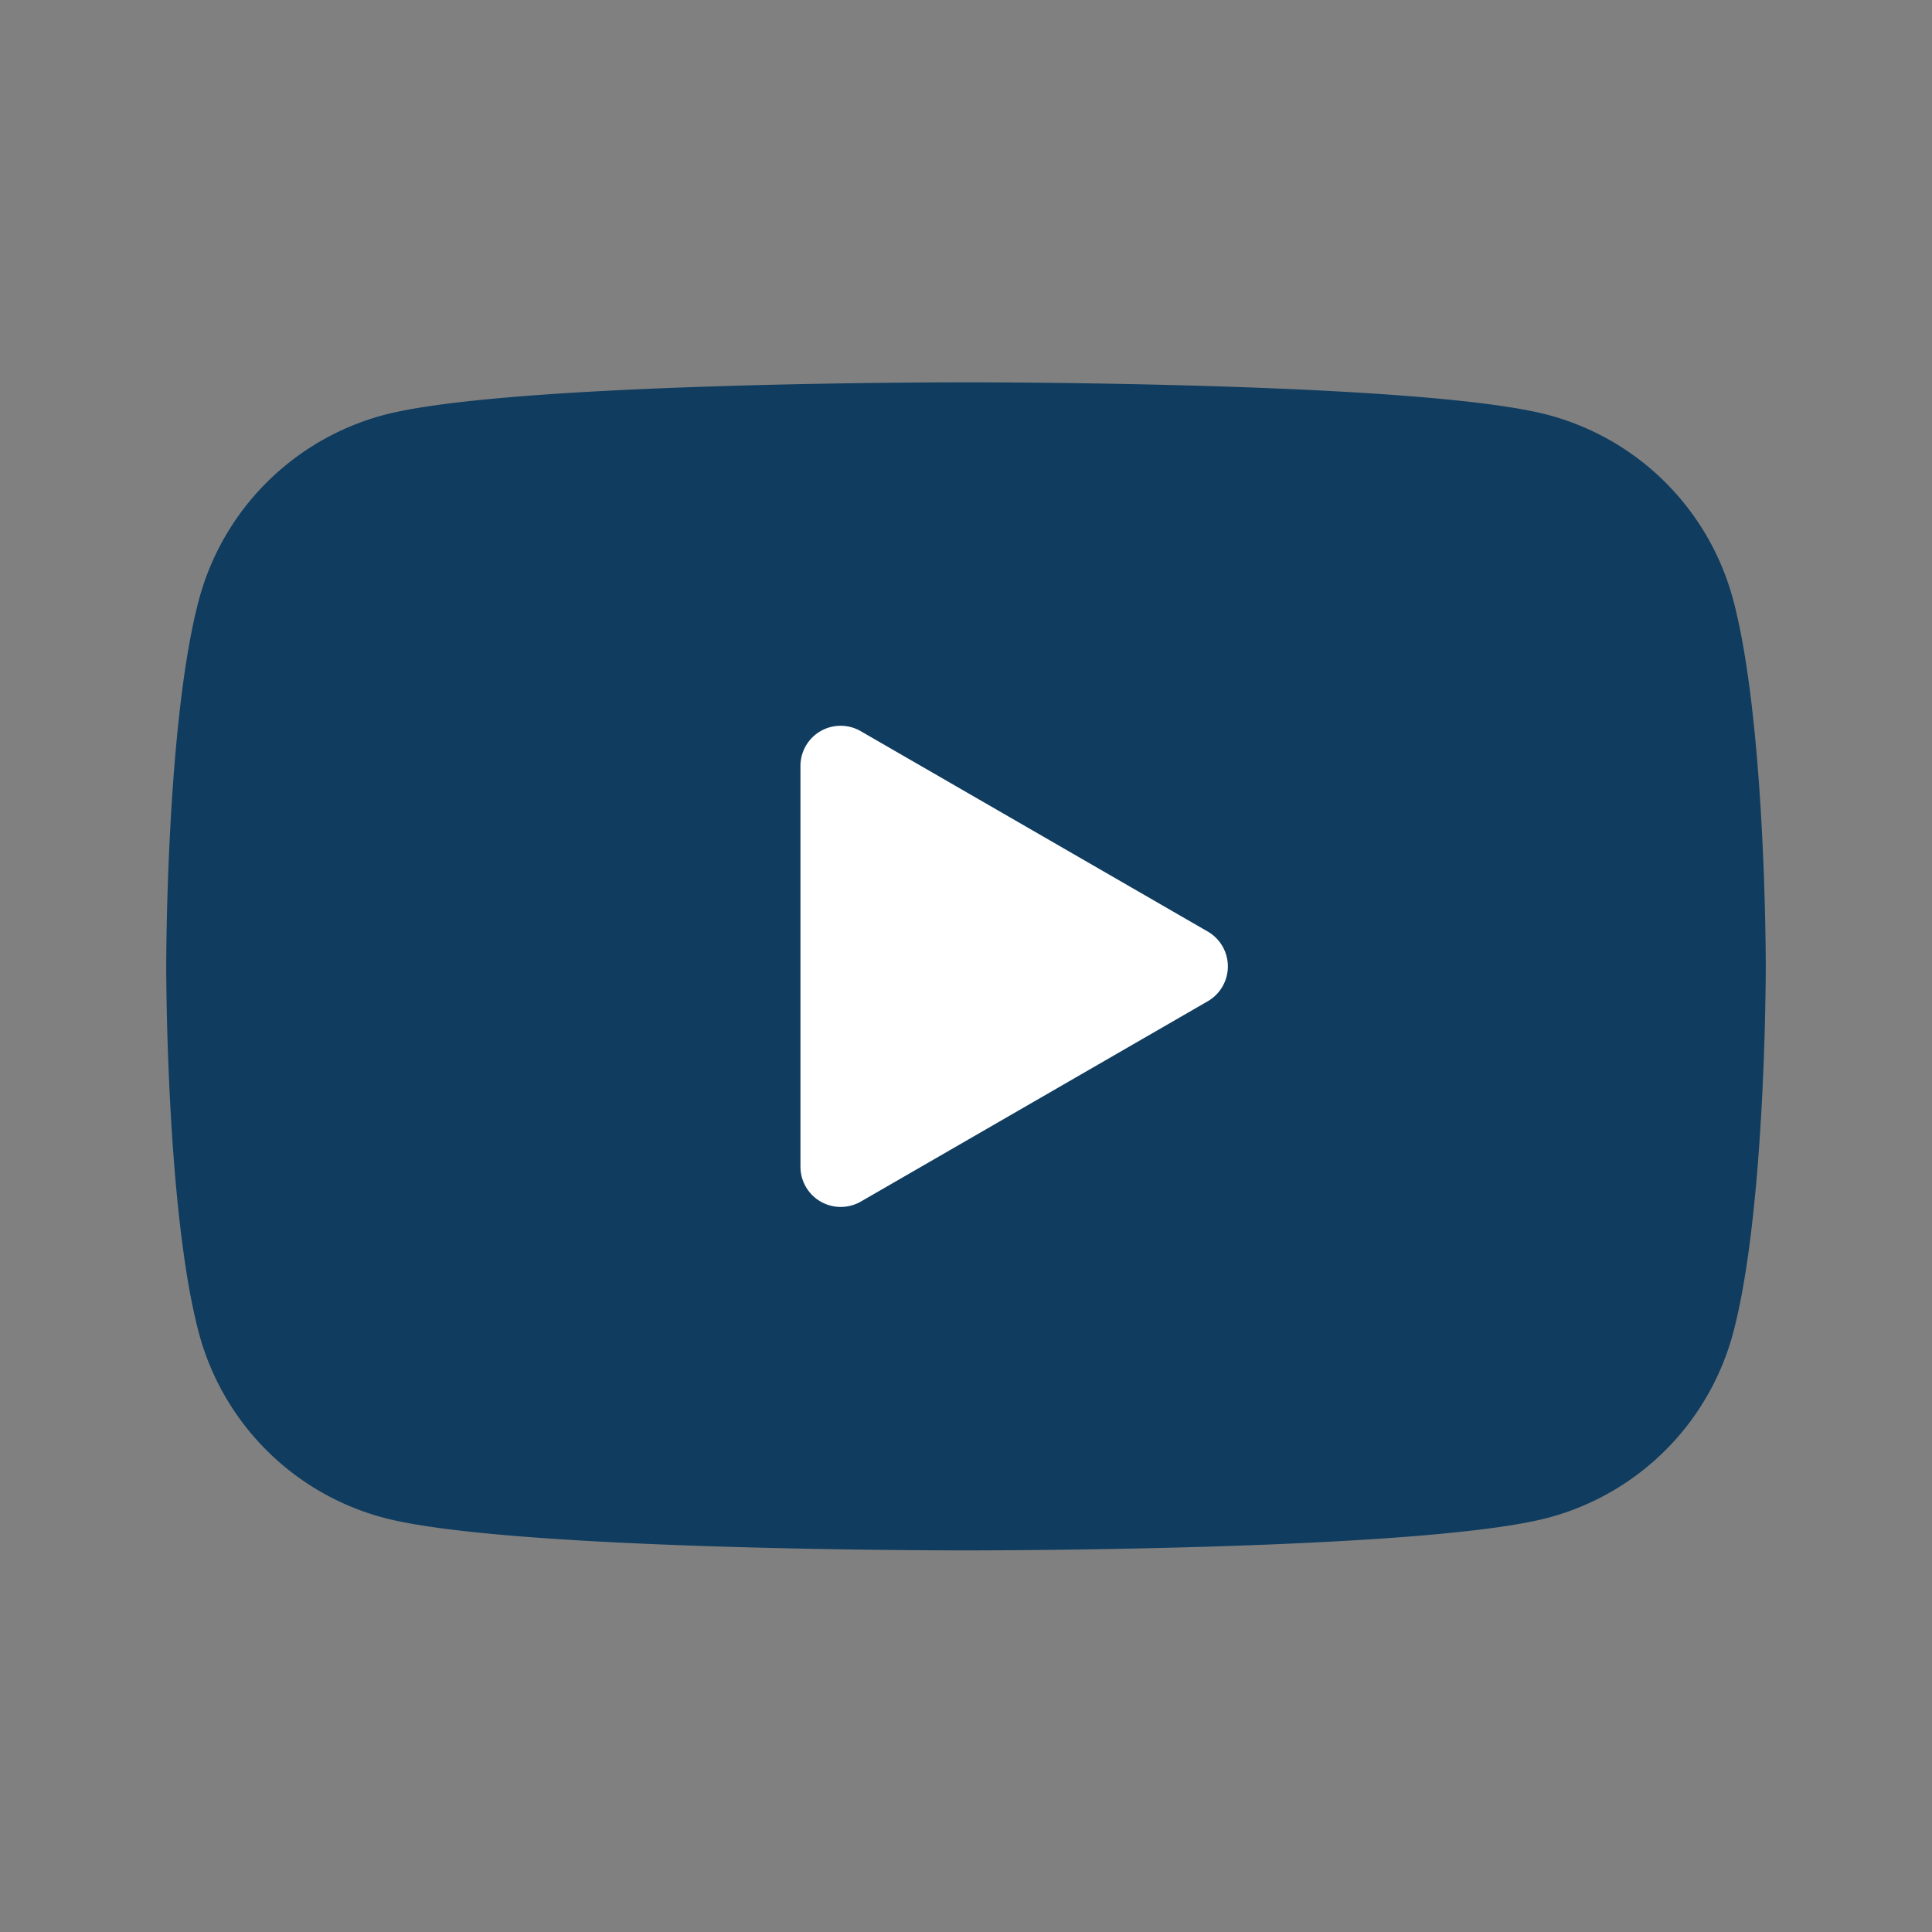
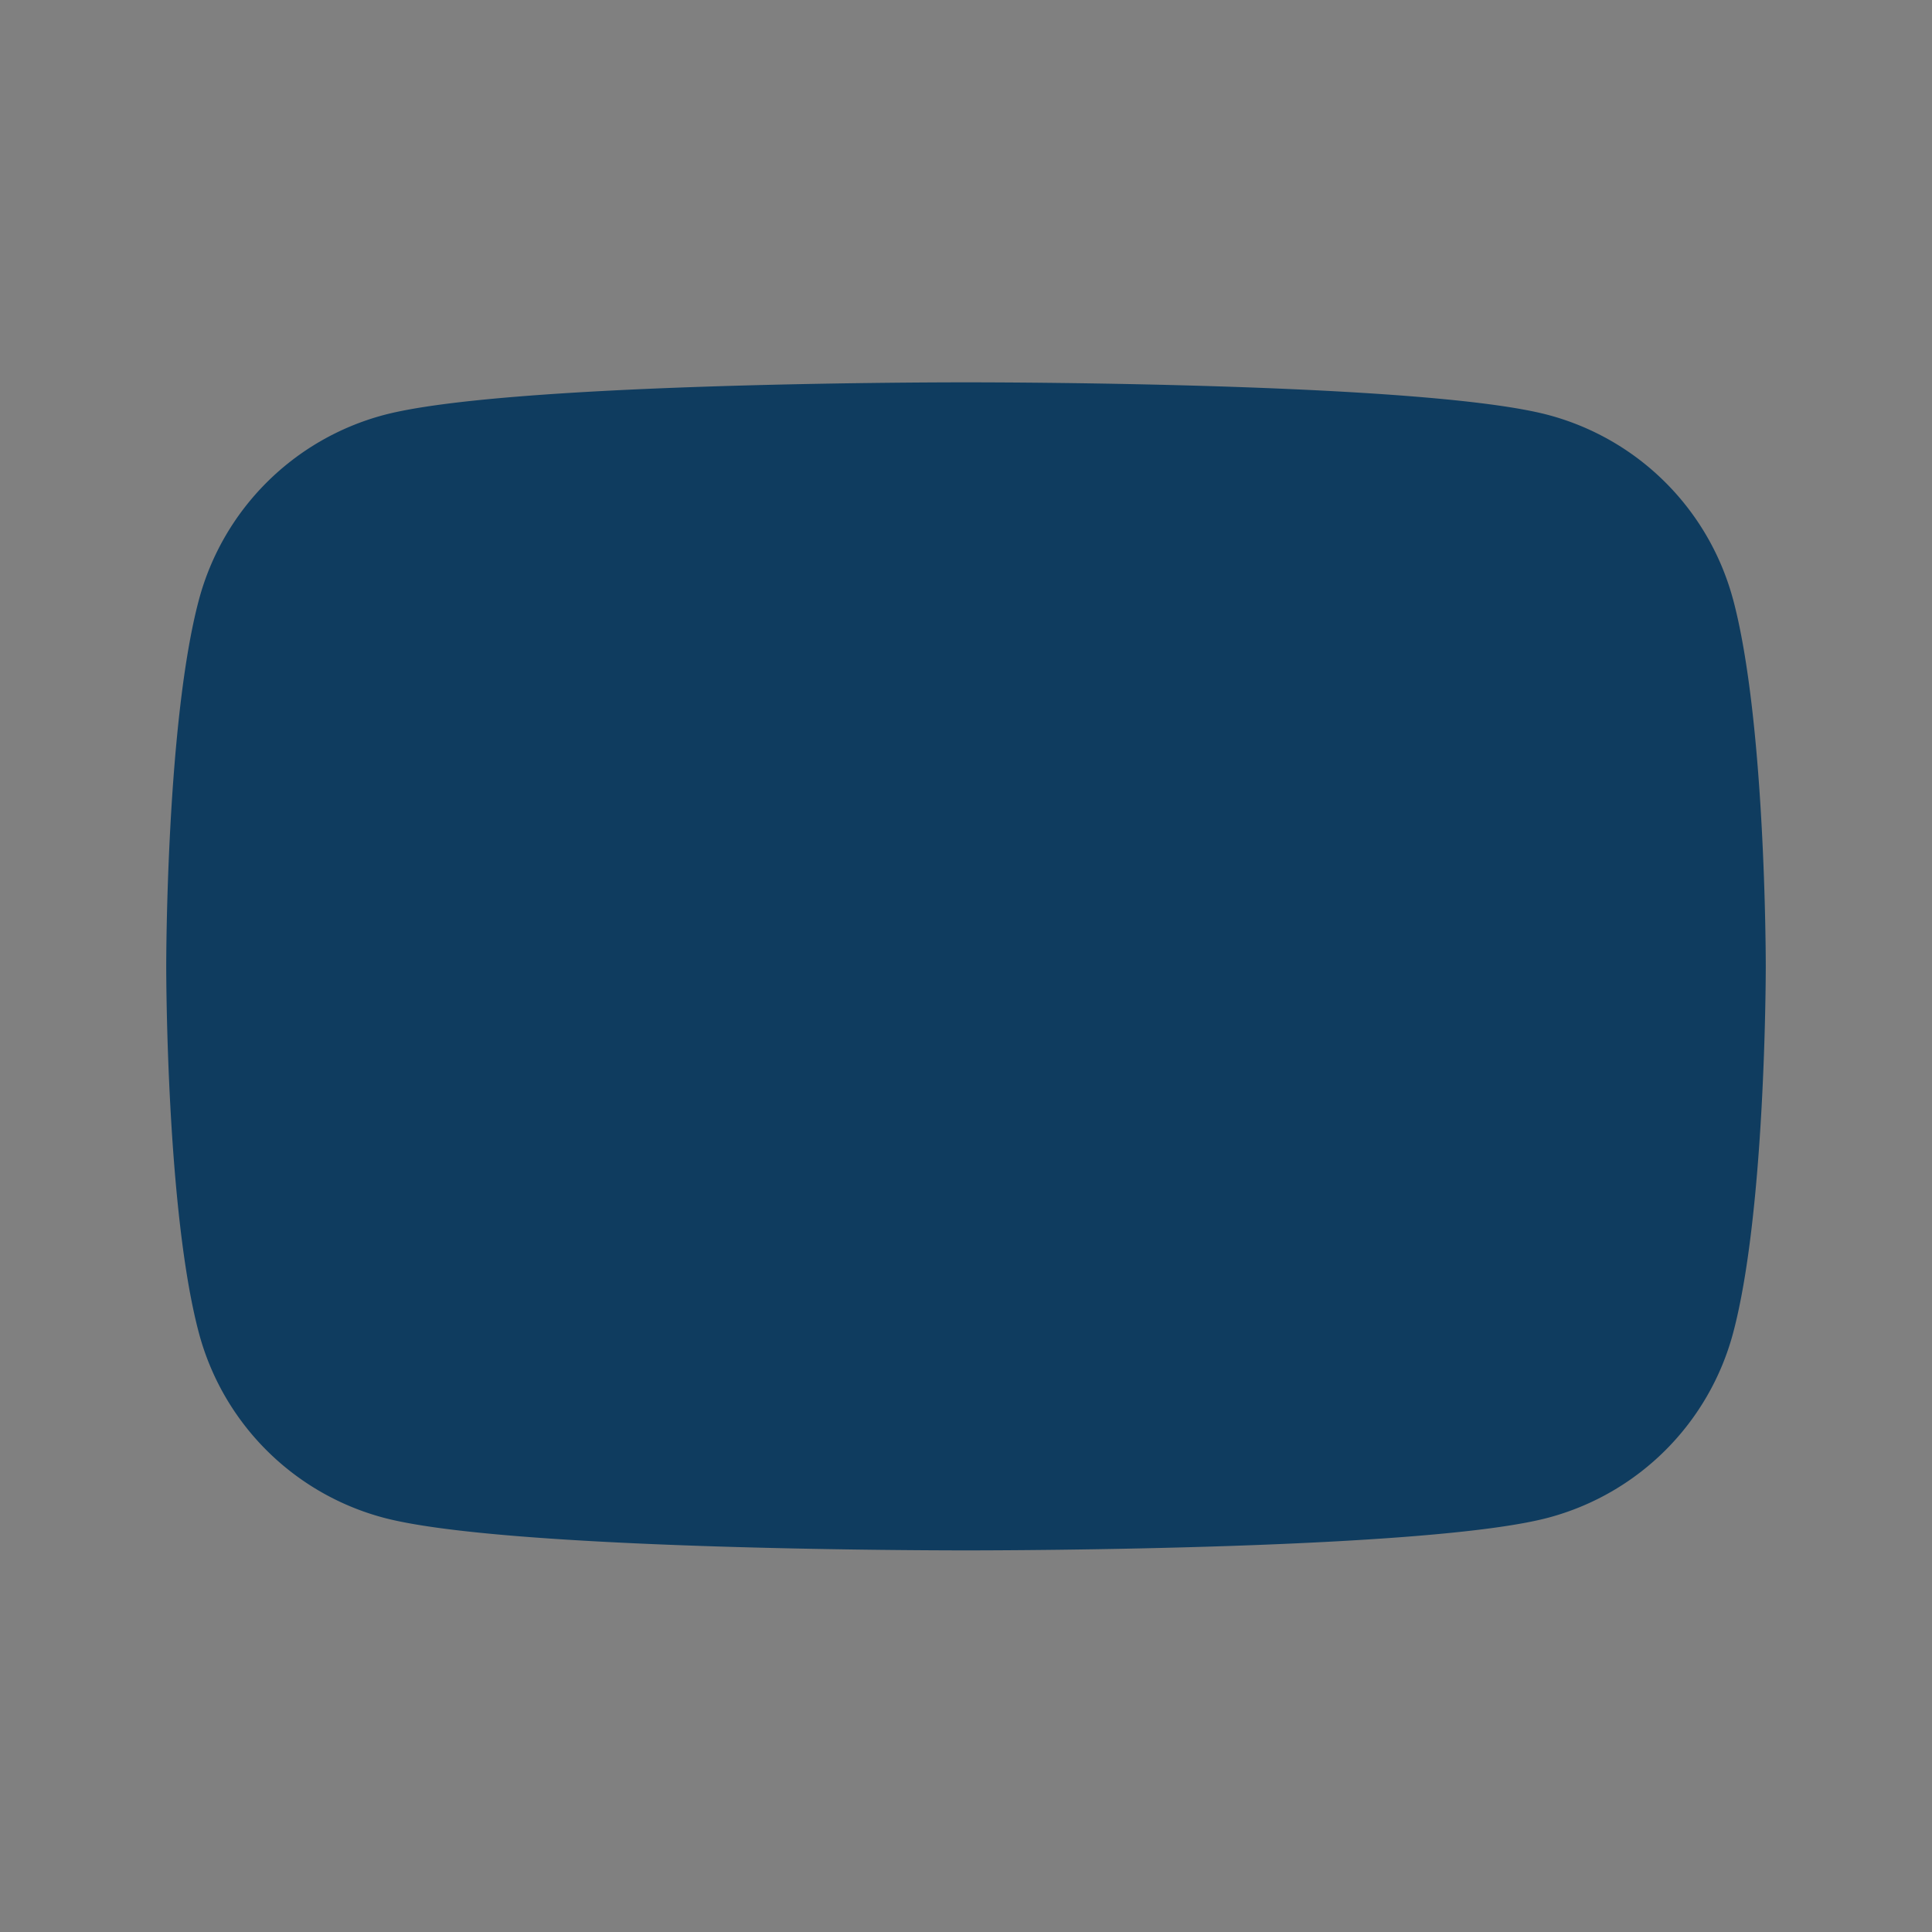
<svg xmlns="http://www.w3.org/2000/svg" width="800px" height="800px" viewBox="0 0 48 48" version="1.1" id="Shopicons" x="0" y="0" xml:space="preserve" fill="#0f3c5f">
  <rect x="0" y="0" width="48" height="48" fill="#808080" stroke="none" />
  <g id="SVGRepo_bgCarrier" stroke-width="0" />
  <g id="SVGRepo_tracerCarrier" stroke-linecap="round" stroke-linejoin="round" />
  <g id="SVGRepo_iconCarrier">
    <style>.st2,.st3{fill:none;stroke:#0f3c5f;stroke-width:4;stroke-miterlimit:10}.st3{stroke-width:6}</style>
    <g id="youtube_00000103975802115179222730000012269648027945476753_">
      <path d="M0 .011h48v48H0v-48z" fill="none" />
-       <path d="M24 38.519c-1.171 0-11.525-.022-14.481-.815a6.474 6.474 0 0 1-4.574-4.574c-.807-3.007-.815-8.872-.815-9.12s.009-6.113.815-9.12a6.484 6.484 0 0 1 4.575-4.575c2.955-.793 13.309-.816 14.48-.816s11.525.022 14.482.815a6.481 6.481 0 0 1 4.574 4.574v.001h.001c.805 3.007.813 8.871.813 9.119s-.009 6.113-.814 9.12a6.48 6.48 0 0 1-4.576 4.575c-2.955.793-13.309.816-14.48.816z" />
-       <path d="M20.887 29.986a1 1 0 0 1-1-1v-9.953a.998.998 0 0 1 1.5-.866l8.619 4.977a1 1 0 0 1 0 1.732l-8.619 4.977a1.012 1.012 0 0 1-.5.133z" fill="#ffffff" />
+       <path d="M24 38.519c-1.171 0-11.525-.022-14.481-.815a6.474 6.474 0 0 1-4.574-4.574c-.807-3.007-.815-8.872-.815-9.12s.009-6.113.815-9.12a6.484 6.484 0 0 1 4.575-4.575c2.955-.793 13.309-.816 14.48-.816s11.525.022 14.482.815a6.481 6.481 0 0 1 4.574 4.574v.001h.001c.805 3.007.813 8.871.813 9.119s-.009 6.113-.814 9.12a6.48 6.48 0 0 1-4.576 4.575c-2.955.793-13.309.816-14.48.816" />
    </g>
  </g>
</svg>